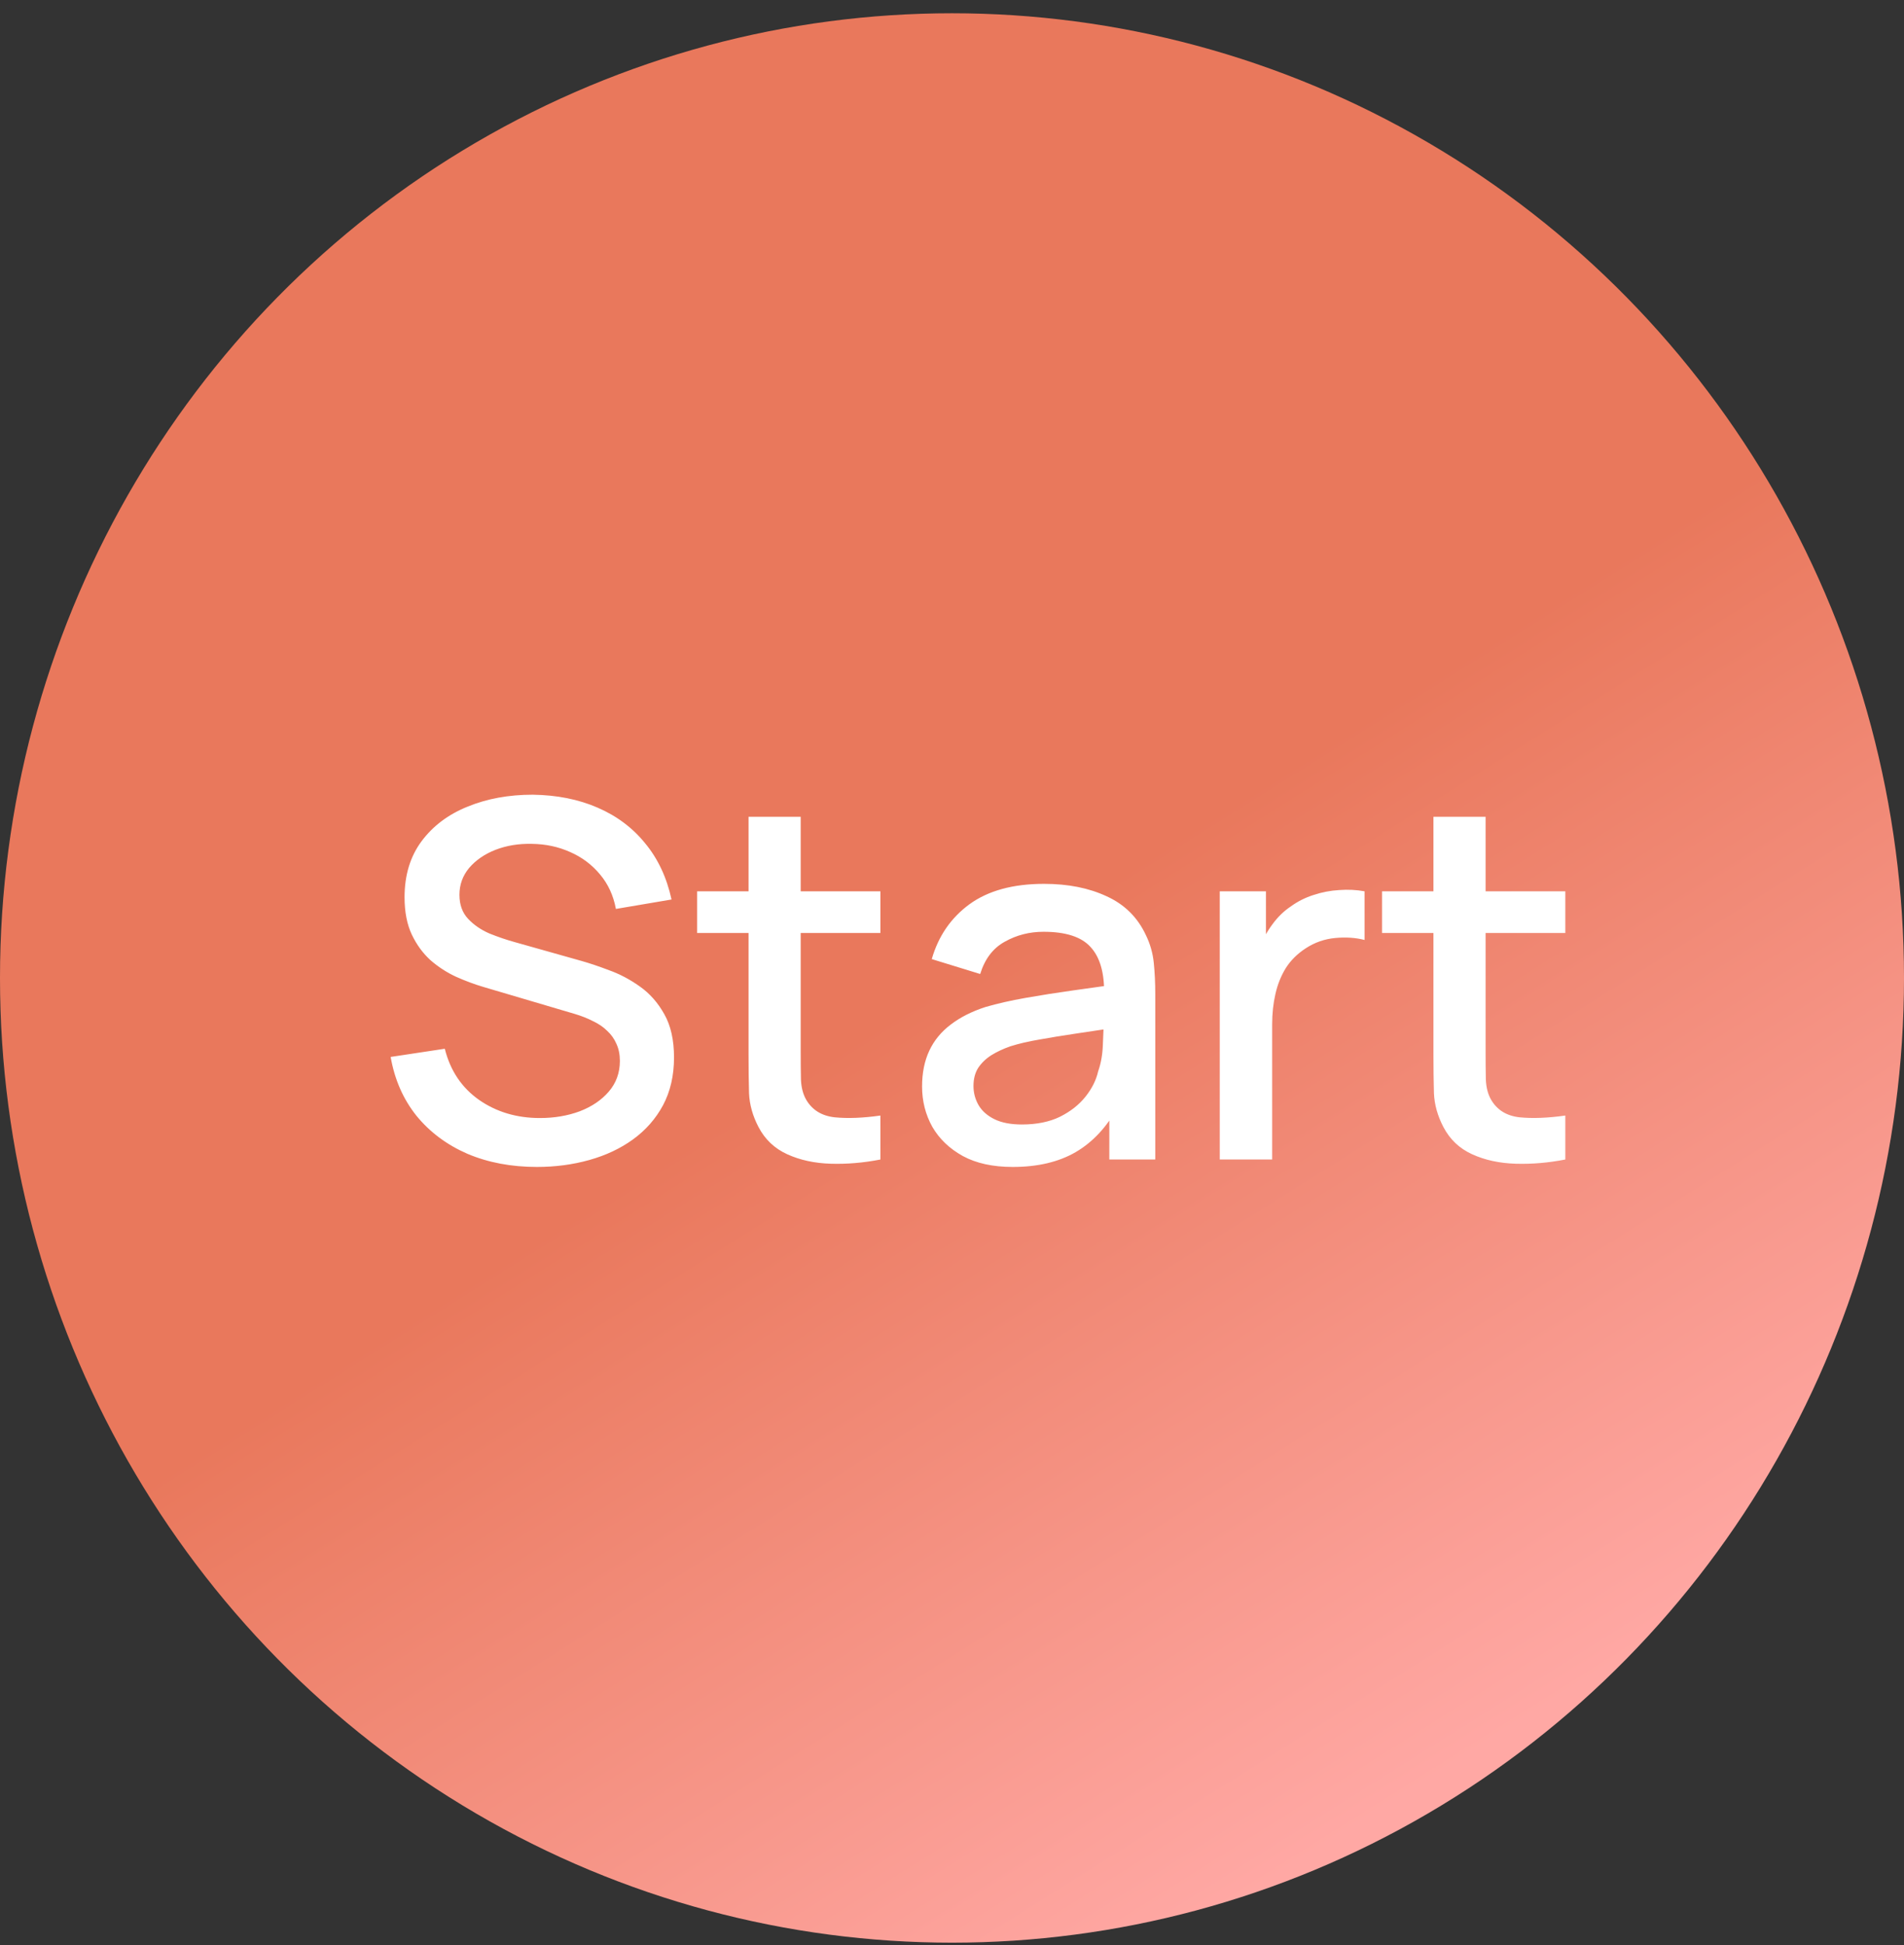
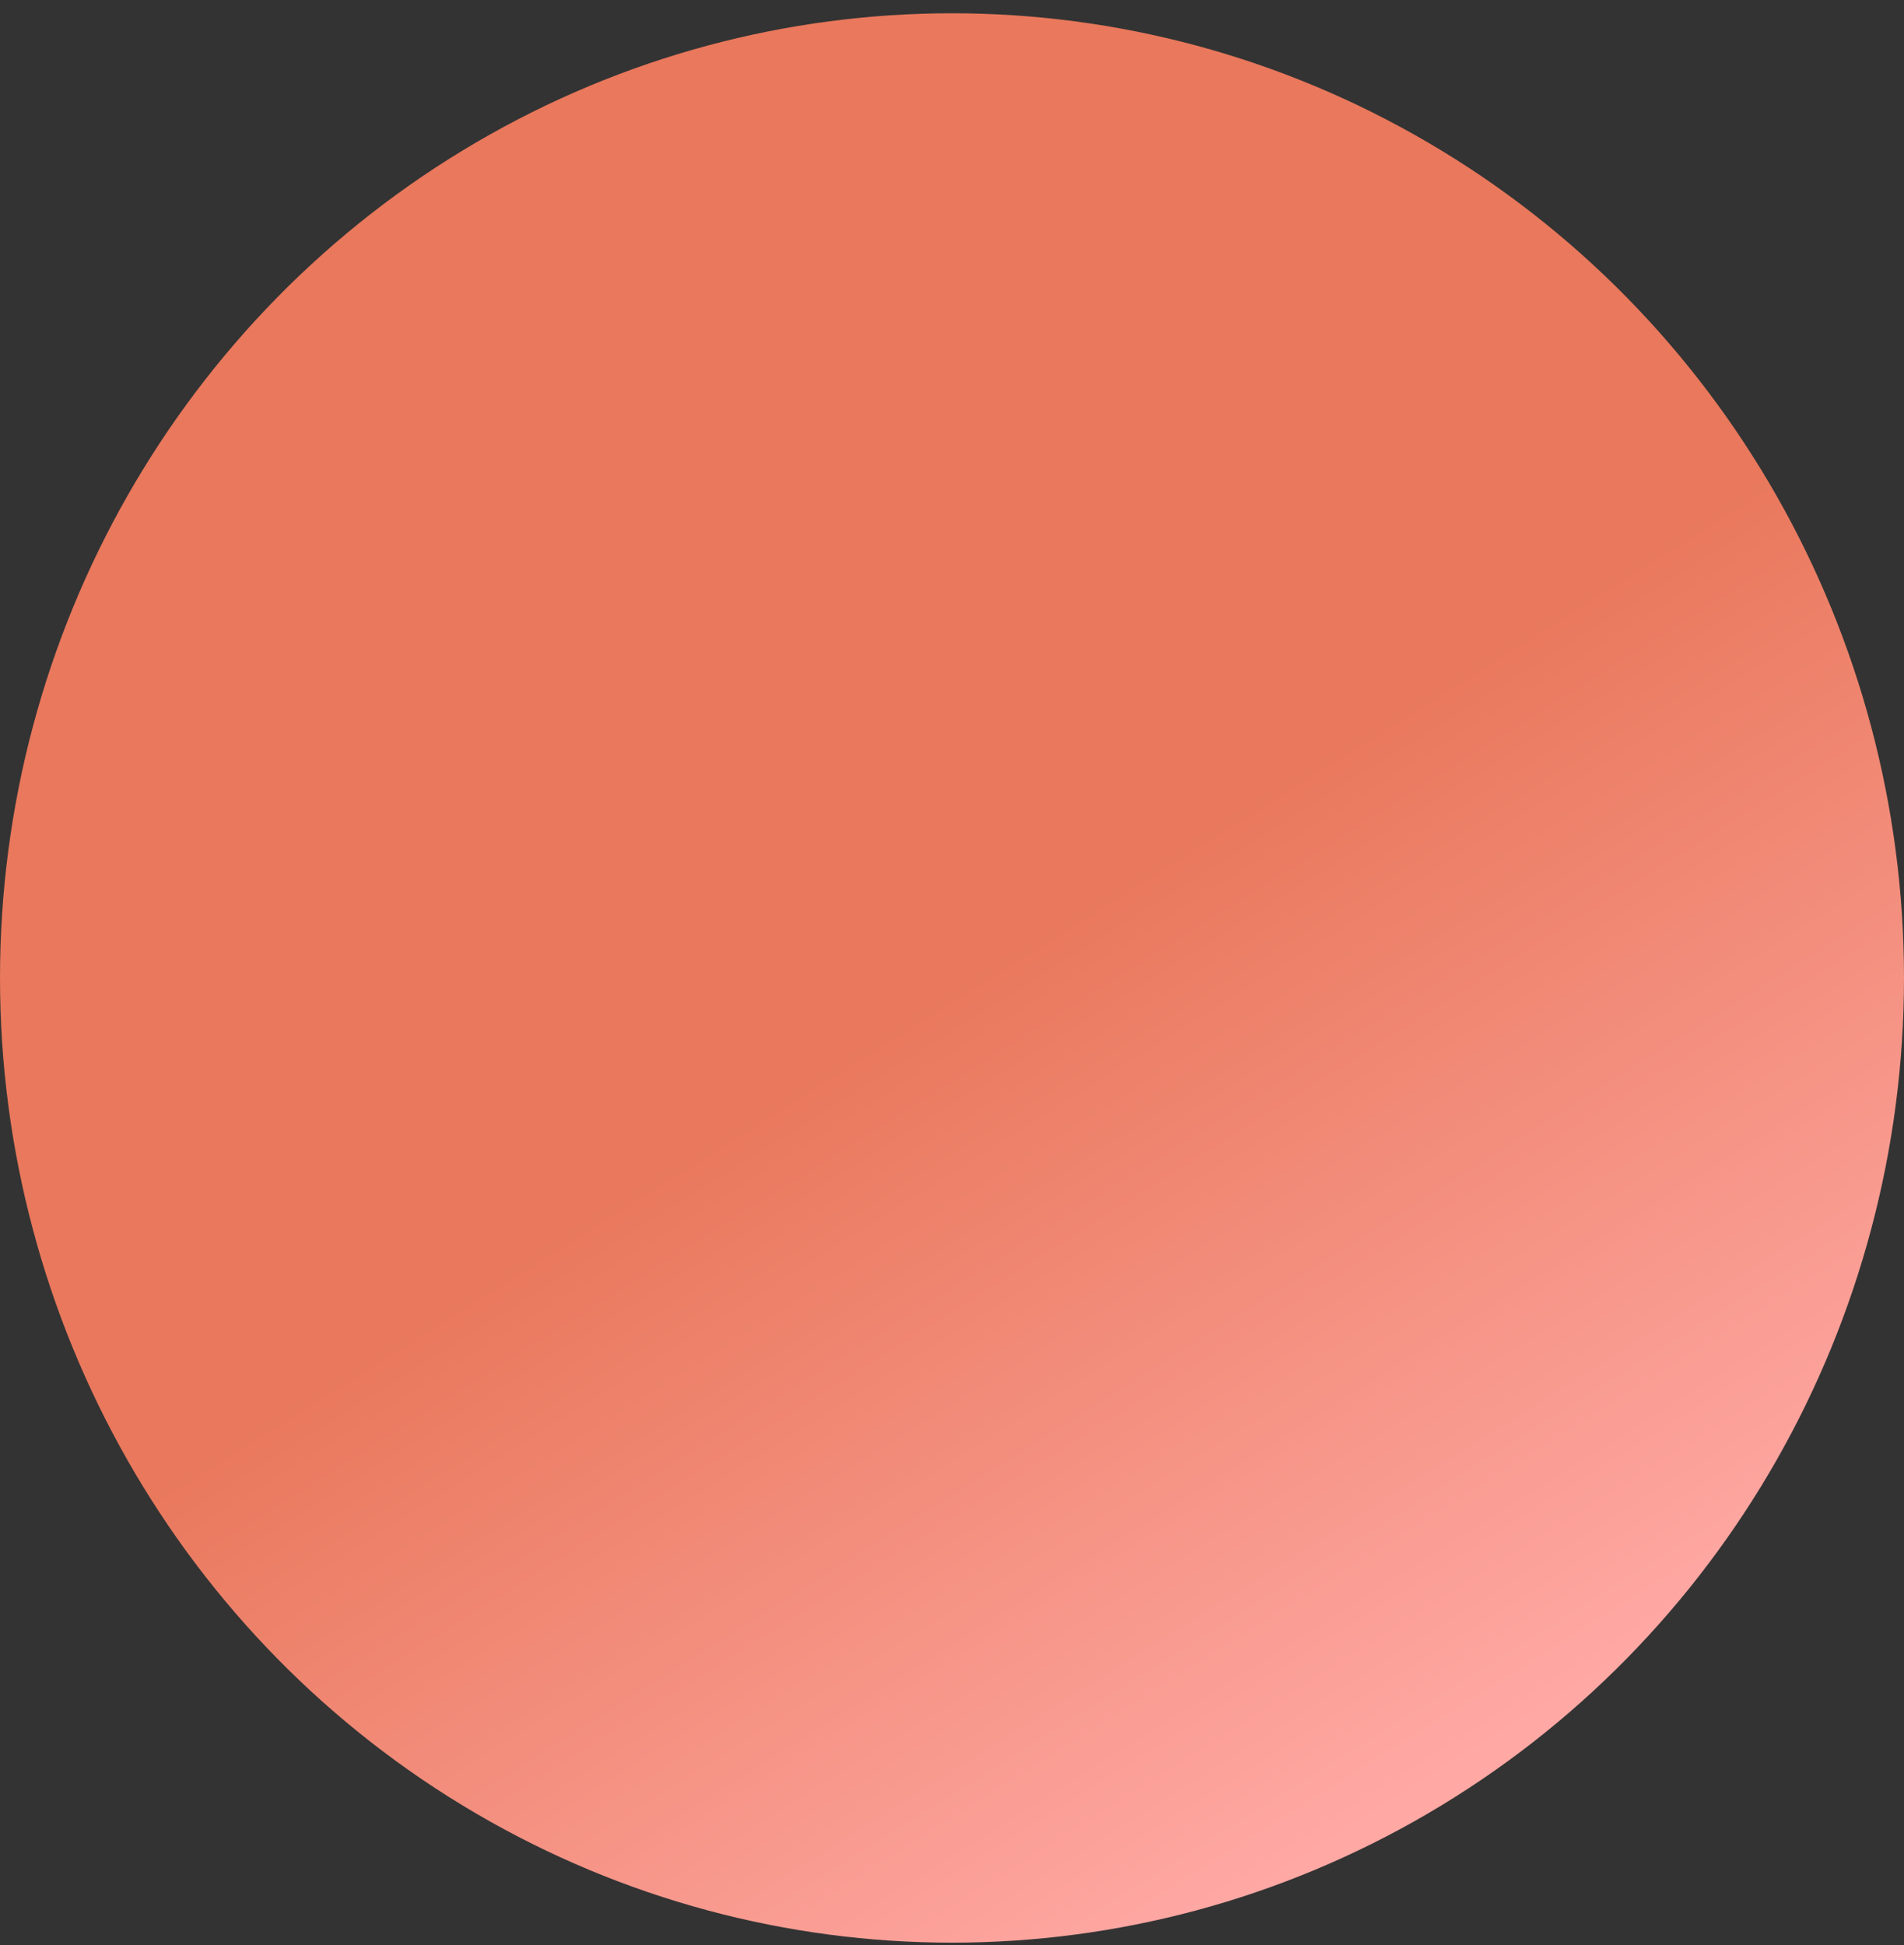
<svg xmlns="http://www.w3.org/2000/svg" width="92" height="94" viewBox="0 0 92 94" fill="none">
  <rect x="0" y="0" width="92" height="94" fill="#333333" stroke="none" />
  <ellipse cx="46" cy="47.258" rx="46" ry="46.617" fill="url(#paint0_linear_2380_218)" />
-   <path d="M25.944 56.39C24.704 56.39 23.584 56.178 22.584 55.754C21.592 55.322 20.772 54.71 20.124 53.918C19.484 53.118 19.068 52.17 18.876 51.074L21.492 50.678C21.756 51.734 22.308 52.558 23.148 53.15C23.988 53.734 24.968 54.026 26.088 54.026C26.784 54.026 27.424 53.918 28.008 53.702C28.592 53.478 29.06 53.162 29.412 52.754C29.772 52.338 29.952 51.842 29.952 51.266C29.952 50.954 29.896 50.678 29.784 50.438C29.68 50.198 29.532 49.99 29.34 49.814C29.156 49.63 28.928 49.474 28.656 49.346C28.392 49.21 28.1 49.094 27.78 48.998L23.352 47.69C22.92 47.562 22.48 47.398 22.032 47.198C21.584 46.99 21.172 46.722 20.796 46.394C20.428 46.058 20.128 45.646 19.896 45.158C19.664 44.662 19.548 44.062 19.548 43.358C19.548 42.294 19.82 41.394 20.364 40.658C20.916 39.914 21.66 39.354 22.596 38.978C23.532 38.594 24.58 38.402 25.74 38.402C26.908 38.418 27.952 38.626 28.872 39.026C29.8 39.426 30.568 40.002 31.176 40.754C31.792 41.498 32.216 42.402 32.448 43.466L29.76 43.922C29.64 43.274 29.384 42.718 28.992 42.254C28.6 41.782 28.12 41.422 27.552 41.174C26.984 40.918 26.368 40.786 25.704 40.778C25.064 40.762 24.476 40.858 23.94 41.066C23.412 41.274 22.988 41.566 22.668 41.942C22.356 42.318 22.2 42.75 22.2 43.238C22.2 43.718 22.34 44.106 22.62 44.402C22.9 44.698 23.244 44.934 23.652 45.11C24.068 45.278 24.48 45.418 24.888 45.53L28.08 46.43C28.48 46.542 28.932 46.694 29.436 46.886C29.948 47.07 30.44 47.33 30.912 47.666C31.392 48.002 31.788 48.45 32.1 49.01C32.412 49.562 32.568 50.258 32.568 51.098C32.568 51.97 32.392 52.738 32.04 53.402C31.688 54.058 31.204 54.61 30.588 55.058C29.98 55.498 29.276 55.83 28.476 56.054C27.676 56.278 26.832 56.39 25.944 56.39ZM42.541 56.03C41.725 56.19 40.925 56.258 40.141 56.234C39.357 56.21 38.657 56.058 38.041 55.778C37.425 55.498 36.961 55.058 36.649 54.458C36.369 53.922 36.217 53.378 36.193 52.826C36.177 52.266 36.169 51.634 36.169 50.93V39.47H38.689V50.81C38.689 51.33 38.693 51.782 38.701 52.166C38.717 52.55 38.801 52.874 38.953 53.138C39.241 53.634 39.697 53.918 40.321 53.99C40.953 54.054 41.693 54.026 42.541 53.906V56.03ZM33.685 45.086V43.07H42.541V45.086H33.685ZM48.934 56.39C47.974 56.39 47.17 56.214 46.522 55.862C45.874 55.502 45.382 55.03 45.046 54.446C44.718 53.854 44.554 53.206 44.554 52.502C44.554 51.846 44.67 51.27 44.902 50.774C45.134 50.278 45.478 49.858 45.934 49.514C46.39 49.162 46.95 48.878 47.614 48.662C48.19 48.494 48.842 48.346 49.57 48.218C50.298 48.09 51.062 47.97 51.862 47.858C52.67 47.746 53.47 47.634 54.262 47.522L53.35 48.026C53.366 47.01 53.15 46.258 52.702 45.77C52.262 45.274 51.502 45.026 50.422 45.026C49.742 45.026 49.118 45.186 48.55 45.506C47.982 45.818 47.586 46.338 47.362 47.066L45.022 46.346C45.342 45.234 45.95 44.35 46.846 43.694C47.75 43.038 48.95 42.71 50.446 42.71C51.606 42.71 52.614 42.91 53.47 43.31C54.334 43.702 54.966 44.326 55.366 45.182C55.574 45.606 55.702 46.054 55.75 46.526C55.798 46.998 55.822 47.506 55.822 48.05V56.03H53.602V53.066L54.034 53.45C53.498 54.442 52.814 55.182 51.982 55.67C51.158 56.15 50.142 56.39 48.934 56.39ZM49.378 54.338C50.09 54.338 50.702 54.214 51.214 53.966C51.726 53.71 52.138 53.386 52.45 52.994C52.762 52.602 52.966 52.194 53.062 51.77C53.198 51.386 53.274 50.954 53.29 50.474C53.314 49.994 53.326 49.61 53.326 49.322L54.142 49.622C53.35 49.742 52.63 49.85 51.982 49.946C51.334 50.042 50.746 50.138 50.218 50.234C49.698 50.322 49.234 50.43 48.826 50.558C48.482 50.678 48.174 50.822 47.902 50.99C47.638 51.158 47.426 51.362 47.266 51.602C47.114 51.842 47.038 52.134 47.038 52.478C47.038 52.814 47.122 53.126 47.29 53.414C47.458 53.694 47.714 53.918 48.058 54.086C48.402 54.254 48.842 54.338 49.378 54.338ZM58.938 56.03V43.07H61.17V46.214L60.858 45.806C61.018 45.39 61.226 45.01 61.482 44.666C61.738 44.314 62.034 44.026 62.37 43.802C62.698 43.562 63.062 43.378 63.462 43.25C63.87 43.114 64.286 43.034 64.71 43.01C65.134 42.978 65.542 42.998 65.934 43.07V45.422C65.51 45.31 65.038 45.278 64.518 45.326C64.006 45.374 63.534 45.538 63.102 45.818C62.694 46.082 62.37 46.402 62.13 46.778C61.898 47.154 61.73 47.574 61.626 48.038C61.522 48.494 61.47 48.978 61.47 49.49V56.03H58.938ZM75.635 56.03C74.819 56.19 74.019 56.258 73.235 56.234C72.451 56.21 71.751 56.058 71.135 55.778C70.519 55.498 70.055 55.058 69.743 54.458C69.463 53.922 69.311 53.378 69.287 52.826C69.271 52.266 69.263 51.634 69.263 50.93V39.47H71.783V50.81C71.783 51.33 71.787 51.782 71.795 52.166C71.811 52.55 71.895 52.874 72.047 53.138C72.335 53.634 72.791 53.918 73.415 53.99C74.047 54.054 74.787 54.026 75.635 53.906V56.03ZM66.779 45.086V43.07H75.635V45.086H66.779Z" fill="white" />
  <defs>
    <linearGradient id="paint0_linear_2380_218" x1="46" y1="47.258" x2="70.046" y2="85.52" gradientUnits="userSpaceOnUse">
      <stop stop-color="#E9785C" />
      <stop offset="1" stop-color="#FFA8A4" />
    </linearGradient>
  </defs>
</svg>